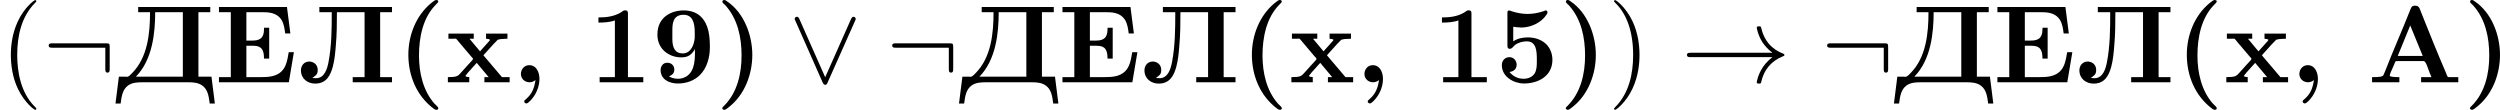
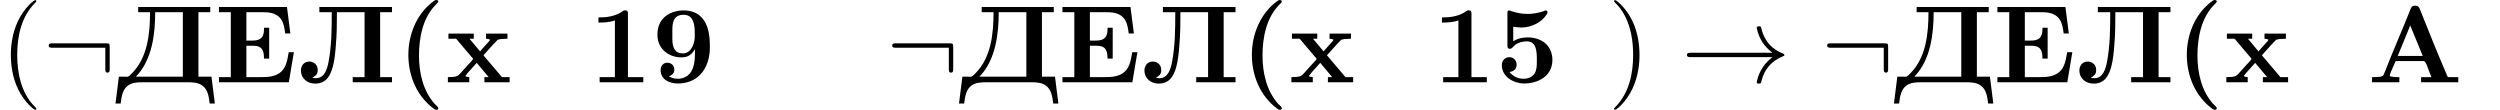
<svg xmlns="http://www.w3.org/2000/svg" xmlns:xlink="http://www.w3.org/1999/xlink" version="1.1" width="454.057pt" height="19.945pt" viewBox="298.845 342.567 454.057 19.945">
  <defs>
    <path id="g0-40" d="M3.547-7.472C3.487-7.452 3.427-7.402 3.377-7.372L3.108-7.163C1.763-6.027 1.086-4.254 1.086-2.511C1.086-.598 1.843 1.255 3.417 2.411C3.487 2.461 3.557 2.491 3.636 2.491C3.736 2.491 3.806 2.441 3.806 2.351C3.806 2.222 3.567 2.052 3.467 1.943C2.421 .767 2.052-.877 2.052-2.431C2.052-4.055 2.391-5.868 3.587-7.064C3.696-7.173 3.806-7.273 3.806-7.352C3.806-7.442 3.706-7.482 3.616-7.482C3.587-7.482 3.567-7.482 3.547-7.472Z" />
-     <path id="g0-41" d="M.747-7.472C.687-7.452 .648-7.402 .648-7.342C.648-7.203 .827-7.103 .917-7.004C2.052-5.748 2.391-4.075 2.391-2.431C2.391-.797 2.002 .927 .807 2.122C.747 2.182 .638 2.262 .638 2.351C.638 2.431 .737 2.491 .827 2.491H.847C.917 2.481 .976 2.441 1.036 2.401L1.305 2.192C2.69 1.076 3.367-.757 3.367-2.501C3.367-4.294 2.61-6.336 1.056-7.372C.986-7.432 .907-7.482 .817-7.482C.797-7.482 .767-7.482 .747-7.472Z" />
-     <path id="g0-44" d="M2.132-.209C2.022 .488 1.843 1.026 1.285 1.504C1.225 1.564 1.116 1.624 1.106 1.714V1.733C1.106 1.833 1.205 1.913 1.305 1.913C1.474 1.913 1.803 1.524 1.973 1.285C2.301 .807 2.491 .249 2.491-.329C2.491-.887 2.232-1.564 1.564-1.564C1.106-1.564 .807-1.176 .807-.767C.807-.329 1.156-.01 1.594-.01C1.813-.01 1.963-.09 2.132-.209Z" />
    <path id="g0-49" d="M.847-5.898V-5.43C1.335-5.43 1.893-5.46 2.341-5.629V-.478H.956V-.01H4.922V-.478H3.527V-6.267C3.527-6.416 3.497-6.545 3.268-6.545C3.108-6.545 3.019-6.446 2.909-6.366C2.262-5.978 1.564-5.898 .847-5.898Z" />
    <path id="g0-53" d="M1.255-.946C1.624-.986 1.903-1.215 1.903-1.604C1.903-1.953 1.654-2.291 1.245-2.291C.827-2.291 .558-1.963 .558-1.564C.558-.498 1.654 .1 2.57 .1C3.836 .1 5.151-.548 5.151-2.052C5.151-2.58 4.961-3.108 4.583-3.477C4.134-3.905 3.527-4.085 2.919-4.085C2.461-4.085 1.983-3.995 1.594-3.726V-5.051C1.843-5.021 2.092-4.981 2.351-4.981C3.208-4.991 4.125-5.42 4.593-6.117C4.653-6.187 4.702-6.276 4.702-6.366C4.702-6.466 4.633-6.535 4.563-6.535C4.483-6.535 4.403-6.486 4.324-6.456C3.856-6.306 3.387-6.217 2.889-6.217C2.371-6.217 1.883-6.316 1.405-6.476C1.345-6.496 1.285-6.526 1.225-6.535C1.136-6.535 1.076-6.466 1.066-6.386V-3.347C1.066-3.208 1.076-3.049 1.285-3.049C1.484-3.049 1.594-3.258 1.743-3.387C2.052-3.626 2.461-3.726 2.829-3.726C3.736-3.726 3.736-2.75 3.736-1.983V-1.883C3.736-1.514 3.726-1.126 3.537-.807C3.308-.468 2.919-.329 2.531-.329C2.012-.329 1.574-.548 1.255-.946Z" />
    <path id="g0-57" d="M3.875-3.039L3.885-2.71C3.885-1.873 3.816-.648 2.69-.369C2.58-.339 2.481-.329 2.371-.329C2.152-.329 1.933-.359 1.724-.448C1.654-.478 1.594-.518 1.524-.548C1.803-.658 2.012-.827 2.012-1.156C2.012-1.514 1.763-1.783 1.365-1.783S.767-1.445 .767-1.126C.767-.249 1.574 .08 2.252 .1H2.361C3.088 .1 3.816-.149 4.334-.667C4.991-1.315 5.24-2.301 5.24-3.178C5.24-4.134 5.161-5.26 4.413-5.978C4.005-6.376 3.427-6.535 2.869-6.535C1.654-6.535 .478-5.858 .478-4.374V-4.234C.528-2.999 1.534-2.271 2.65-2.271C3.049-2.271 3.417-2.371 3.716-2.77C3.776-2.849 3.846-2.939 3.875-3.039ZM3.866-4.553V-4.055C3.816-3.437 3.527-2.63 2.77-2.63C2.072-2.63 1.833-3.168 1.833-3.925V-4.732C1.833-5.36 1.903-6.077 2.75-6.137H2.869C3.666-6.137 3.866-5.4 3.866-4.553Z" />
    <path id="g0-65" d="M.408-.478V-.01H2.889V-.478C2.59-.478 2.012-.478 2.012-.618C2.012-.767 2.281-1.295 2.411-1.614L2.491-1.813C2.531-1.873 2.521-1.933 2.64-1.933H5.101C5.31-1.933 5.509-1.186 5.649-.847C5.699-.727 5.758-.608 5.798-.478H4.862V-.01H8.239V-.478H7.382C7.283-.478 7.263-.528 7.223-.598L7.133-.837C6.346-2.66 5.599-4.523 4.862-6.366C4.752-6.615 4.722-6.964 4.344-6.964H4.274C3.975-6.964 3.945-6.725 3.856-6.535C3.118-4.672 2.301-2.839 1.574-.966C1.445-.707 1.494-.548 1.106-.508C.877-.478 .638-.478 .408-.478ZM2.74-2.401L3.875-5.171L5.011-2.401H2.74Z" />
    <path id="g0-120" d="M.269-4.433V-3.965H.747C.787-3.965 .837-3.975 .877-3.975C.966-3.975 1.026-3.915 1.076-3.846L1.265-3.616C1.644-3.178 1.993-2.74 2.371-2.311C2.411-2.271 2.501-2.192 2.501-2.132C2.501-2.042 2.162-1.733 2.002-1.544C1.793-1.315 1.594-1.096 1.395-.867C1.126-.568 1.036-.478 .219-.478V-.01H2.162V-.478L1.893-.518L1.803-.578L2.042-.887L2.839-1.773L3.925-.478H3.537V-.01H5.828V-.478H5.131L3.447-2.461L4.354-3.467L4.752-3.875L5.031-3.935L5.629-3.965V-4.433H3.686V-3.965L3.955-3.925L4.045-3.866L3.995-3.776L3.138-2.819L2.182-3.965H2.57V-4.433H.269Z" />
    <path id="g0-196" d="M2.032-6.844V-6.376H3.108C3.108-4.463 2.899-2.262 1.465-.827C1.315-.677 1.176-.508 1.006-.508C.956-.508 .897-.518 .847-.518H.279L-.03 1.923H.438C.518 1.335 .588 .658 1.116 .279C1.494 .01 1.973-.01 2.431-.01H6.565C7.014-.01 7.482 .02 7.841 .279C8.379 .648 8.448 1.325 8.528 1.923H8.996L8.687-.518H7.502V-6.376H8.578V-6.844H2.032ZM1.823-.518C3.337-2.062 3.577-4.513 3.577-6.376H6.087V-.518H1.823Z" />
-     <path id="g0-197" d="M.389-6.844V-6.376H1.465V-.478H.389V-.01H6.735L7.193-2.74H6.725C6.615-2.132 6.526-1.415 6.047-.976C5.529-.498 4.812-.478 4.144-.478H2.879V-3.328H3.387C4.005-3.328 4.483-3.248 4.483-2.162H4.951V-4.961H4.483V-4.862C4.483-3.915 3.985-3.796 3.387-3.796H2.879V-6.376H4.164C4.872-6.376 5.609-6.376 6.067-5.679C6.296-5.31 6.346-4.862 6.406-4.443H6.874L6.565-6.844H.389Z" />
+     <path id="g0-197" d="M.389-6.844V-6.376H1.465V-.478H.389V-.01H6.735L7.193-2.74H6.725C6.615-2.132 6.526-1.415 6.047-.976C5.529-.498 4.812-.478 4.144-.478H2.879V-3.328H3.387C4.005-3.328 4.483-3.248 4.483-2.162H4.951V-4.961H4.483V-4.862C4.483-3.915 3.985-3.796 3.387-3.796H2.879V-6.376H4.164C4.872-6.376 5.609-6.376 6.067-5.679C6.296-5.31 6.346-4.862 6.406-4.443H6.874L6.565-6.844H.389" />
    <path id="g0-203" d="M1.983-6.844V-6.376H3.108C3.108-4.872 3.098-3.308 2.809-1.823C2.7-1.275 2.471-.379 1.674-.379C1.564-.379 1.455-.389 1.345-.399C1.604-.618 1.833-.667 1.833-1.126C1.833-1.554 1.554-1.843 1.126-1.893H1.076C.558-1.893 .309-1.484 .309-1.096C.309-.329 .917 .11 1.604 .11C2.63 .11 2.989-.658 3.198-1.405C3.367-2.032 3.427-2.69 3.477-3.337C3.567-4.344 3.577-5.36 3.577-6.376H6.087V-.478H5.011V-.01H8.578V-.478H7.502V-6.376H8.578V-6.844H1.983Z" />
    <path id="g2-33" d="M8.309-2.291C7.761-1.873 7.492-1.465 7.412-1.335C6.964-.648 6.884-.02 6.884-.01C6.884 .11 7.004 .11 7.083 .11C7.253 .11 7.263 .09 7.303-.09C7.532-1.066 8.12-1.903 9.245-2.361C9.365-2.401 9.395-2.421 9.395-2.491S9.335-2.59 9.315-2.6C8.877-2.77 7.671-3.268 7.293-4.941C7.263-5.061 7.253-5.091 7.083-5.091C7.004-5.091 6.884-5.091 6.884-4.971C6.884-4.951 6.974-4.324 7.392-3.656C7.592-3.357 7.88-3.009 8.309-2.69H.907C.727-2.69 .548-2.69 .548-2.491S.727-2.291 .907-2.291H8.309Z" />
    <path id="g2-58" d="M6.087-3.188C6.087-3.517 6.057-3.547 5.738-3.547H.897C.727-3.547 .548-3.547 .548-3.347S.727-3.148 .897-3.148H5.689V-1.245C5.689-1.066 5.689-.887 5.888-.887S6.087-1.066 6.087-1.245V-3.188Z" />
-     <path id="g2-95" d="M6.017-5.559C6.077-5.689 6.087-5.709 6.087-5.758C6.087-5.868 5.998-5.958 5.888-5.958C5.788-5.958 5.729-5.888 5.659-5.738L3.318-.468L.976-5.748C.897-5.938 .817-5.958 .747-5.958C.638-5.958 .548-5.868 .548-5.758C.548-5.738 .548-5.719 .608-5.599L3.088 .01C3.168 .179 3.228 .219 3.318 .219C3.447 .219 3.477 .149 3.537 .01L6.017-5.559Z" />
    <path id="g3-40" d="M3.298 2.391C3.298 2.361 3.298 2.341 3.128 2.172C1.883 .917 1.564-.966 1.564-2.491C1.564-4.224 1.943-5.958 3.168-7.203C3.298-7.323 3.298-7.342 3.298-7.372C3.298-7.442 3.258-7.472 3.198-7.472C3.098-7.472 2.202-6.795 1.614-5.529C1.106-4.433 .986-3.328 .986-2.491C.986-1.714 1.096-.508 1.644 .618C2.242 1.843 3.098 2.491 3.198 2.491C3.258 2.491 3.298 2.461 3.298 2.391Z" />
    <path id="g3-41" d="M2.879-2.491C2.879-3.268 2.77-4.473 2.222-5.599C1.624-6.824 .767-7.472 .667-7.472C.608-7.472 .568-7.432 .568-7.372C.568-7.342 .568-7.323 .757-7.143C1.733-6.157 2.301-4.573 2.301-2.491C2.301-.787 1.933 .966 .697 2.222C.568 2.341 .568 2.361 .568 2.391C.568 2.451 .608 2.491 .667 2.491C.767 2.491 1.664 1.813 2.252 .548C2.76-.548 2.879-1.654 2.879-2.491Z" />
  </defs>
  <g id="page1" transform="matrix(2 0 0 2 0 0)">
    <use x="149.422" y="178.765" xlink:href="#g3-40" />
    <use x="153.297" y="178.765" xlink:href="#g2-58" />
    <use x="159.939" y="178.765" xlink:href="#g0-196" />
    <use x="168.917" y="178.765" xlink:href="#g0-197" />
    <use x="176.442" y="178.765" xlink:href="#g0-203" />
    <use x="185.42" y="178.765" xlink:href="#g0-40" />
    <use x="189.875" y="178.765" xlink:href="#g0-120" />
    <use x="195.92" y="178.765" xlink:href="#g0-44" />
    <use x="202.92" y="178.765" xlink:href="#g0-49" />
    <use x="208.647" y="178.765" xlink:href="#g0-57" />
    <use x="214.374" y="178.765" xlink:href="#g0-41" />
    <use x="221.042" y="178.765" xlink:href="#g2-95" />
    <use x="229.898" y="178.765" xlink:href="#g2-58" />
    <use x="236.54" y="178.765" xlink:href="#g0-196" />
    <use x="245.518" y="178.765" xlink:href="#g0-197" />
    <use x="253.043" y="178.765" xlink:href="#g0-203" />
    <use x="262.021" y="178.765" xlink:href="#g0-40" />
    <use x="266.476" y="178.765" xlink:href="#g0-120" />
    <use x="272.521" y="178.765" xlink:href="#g0-44" />
    <use x="279.521" y="178.765" xlink:href="#g0-49" />
    <use x="285.248" y="178.765" xlink:href="#g0-53" />
    <use x="290.975" y="178.765" xlink:href="#g0-41" />
    <use x="295.429" y="178.765" xlink:href="#g3-41" />
    <use x="302.071" y="178.765" xlink:href="#g2-33" />
    <use x="314.801" y="178.765" xlink:href="#g2-58" />
    <use x="321.443" y="178.765" xlink:href="#g0-196" />
    <use x="330.421" y="178.765" xlink:href="#g0-197" />
    <use x="337.946" y="178.765" xlink:href="#g0-203" />
    <use x="346.924" y="178.765" xlink:href="#g0-40" />
    <use x="351.379" y="178.765" xlink:href="#g0-120" />
    <use x="357.424" y="178.765" xlink:href="#g0-44" />
    <use x="364.424" y="178.765" xlink:href="#g0-65" />
    <use x="373.084" y="178.765" xlink:href="#g0-41" />
  </g>
</svg>